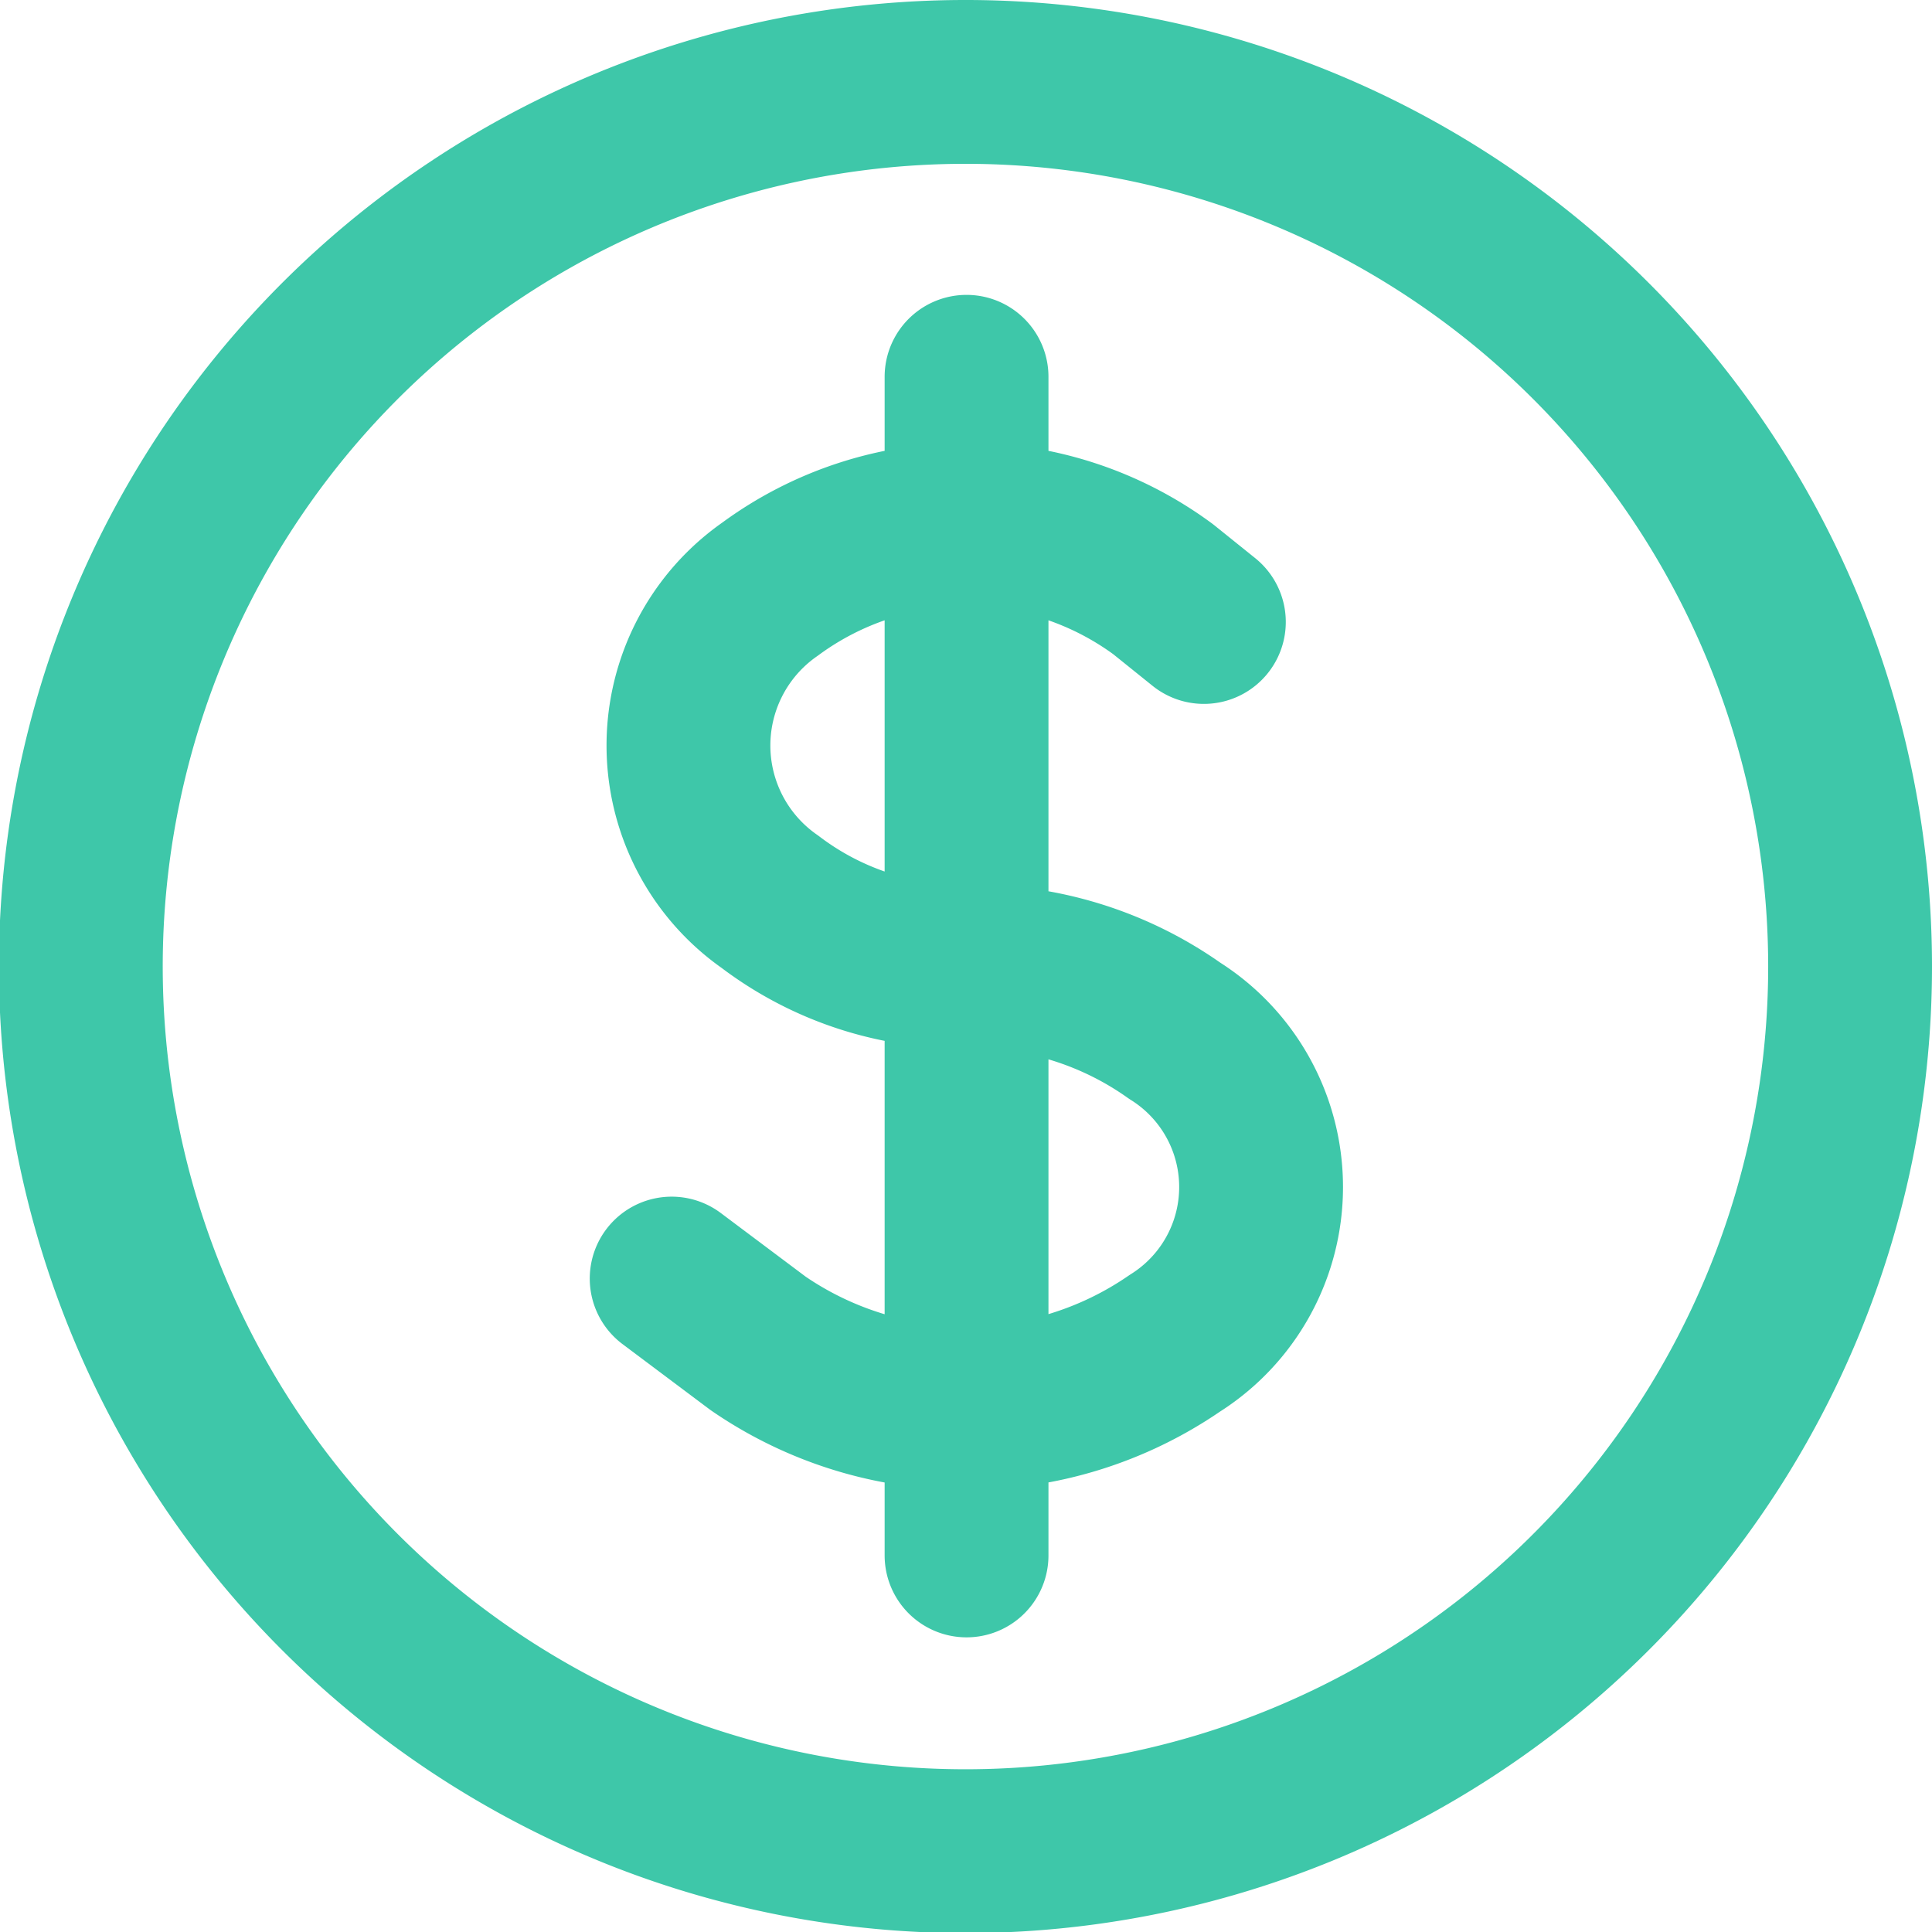
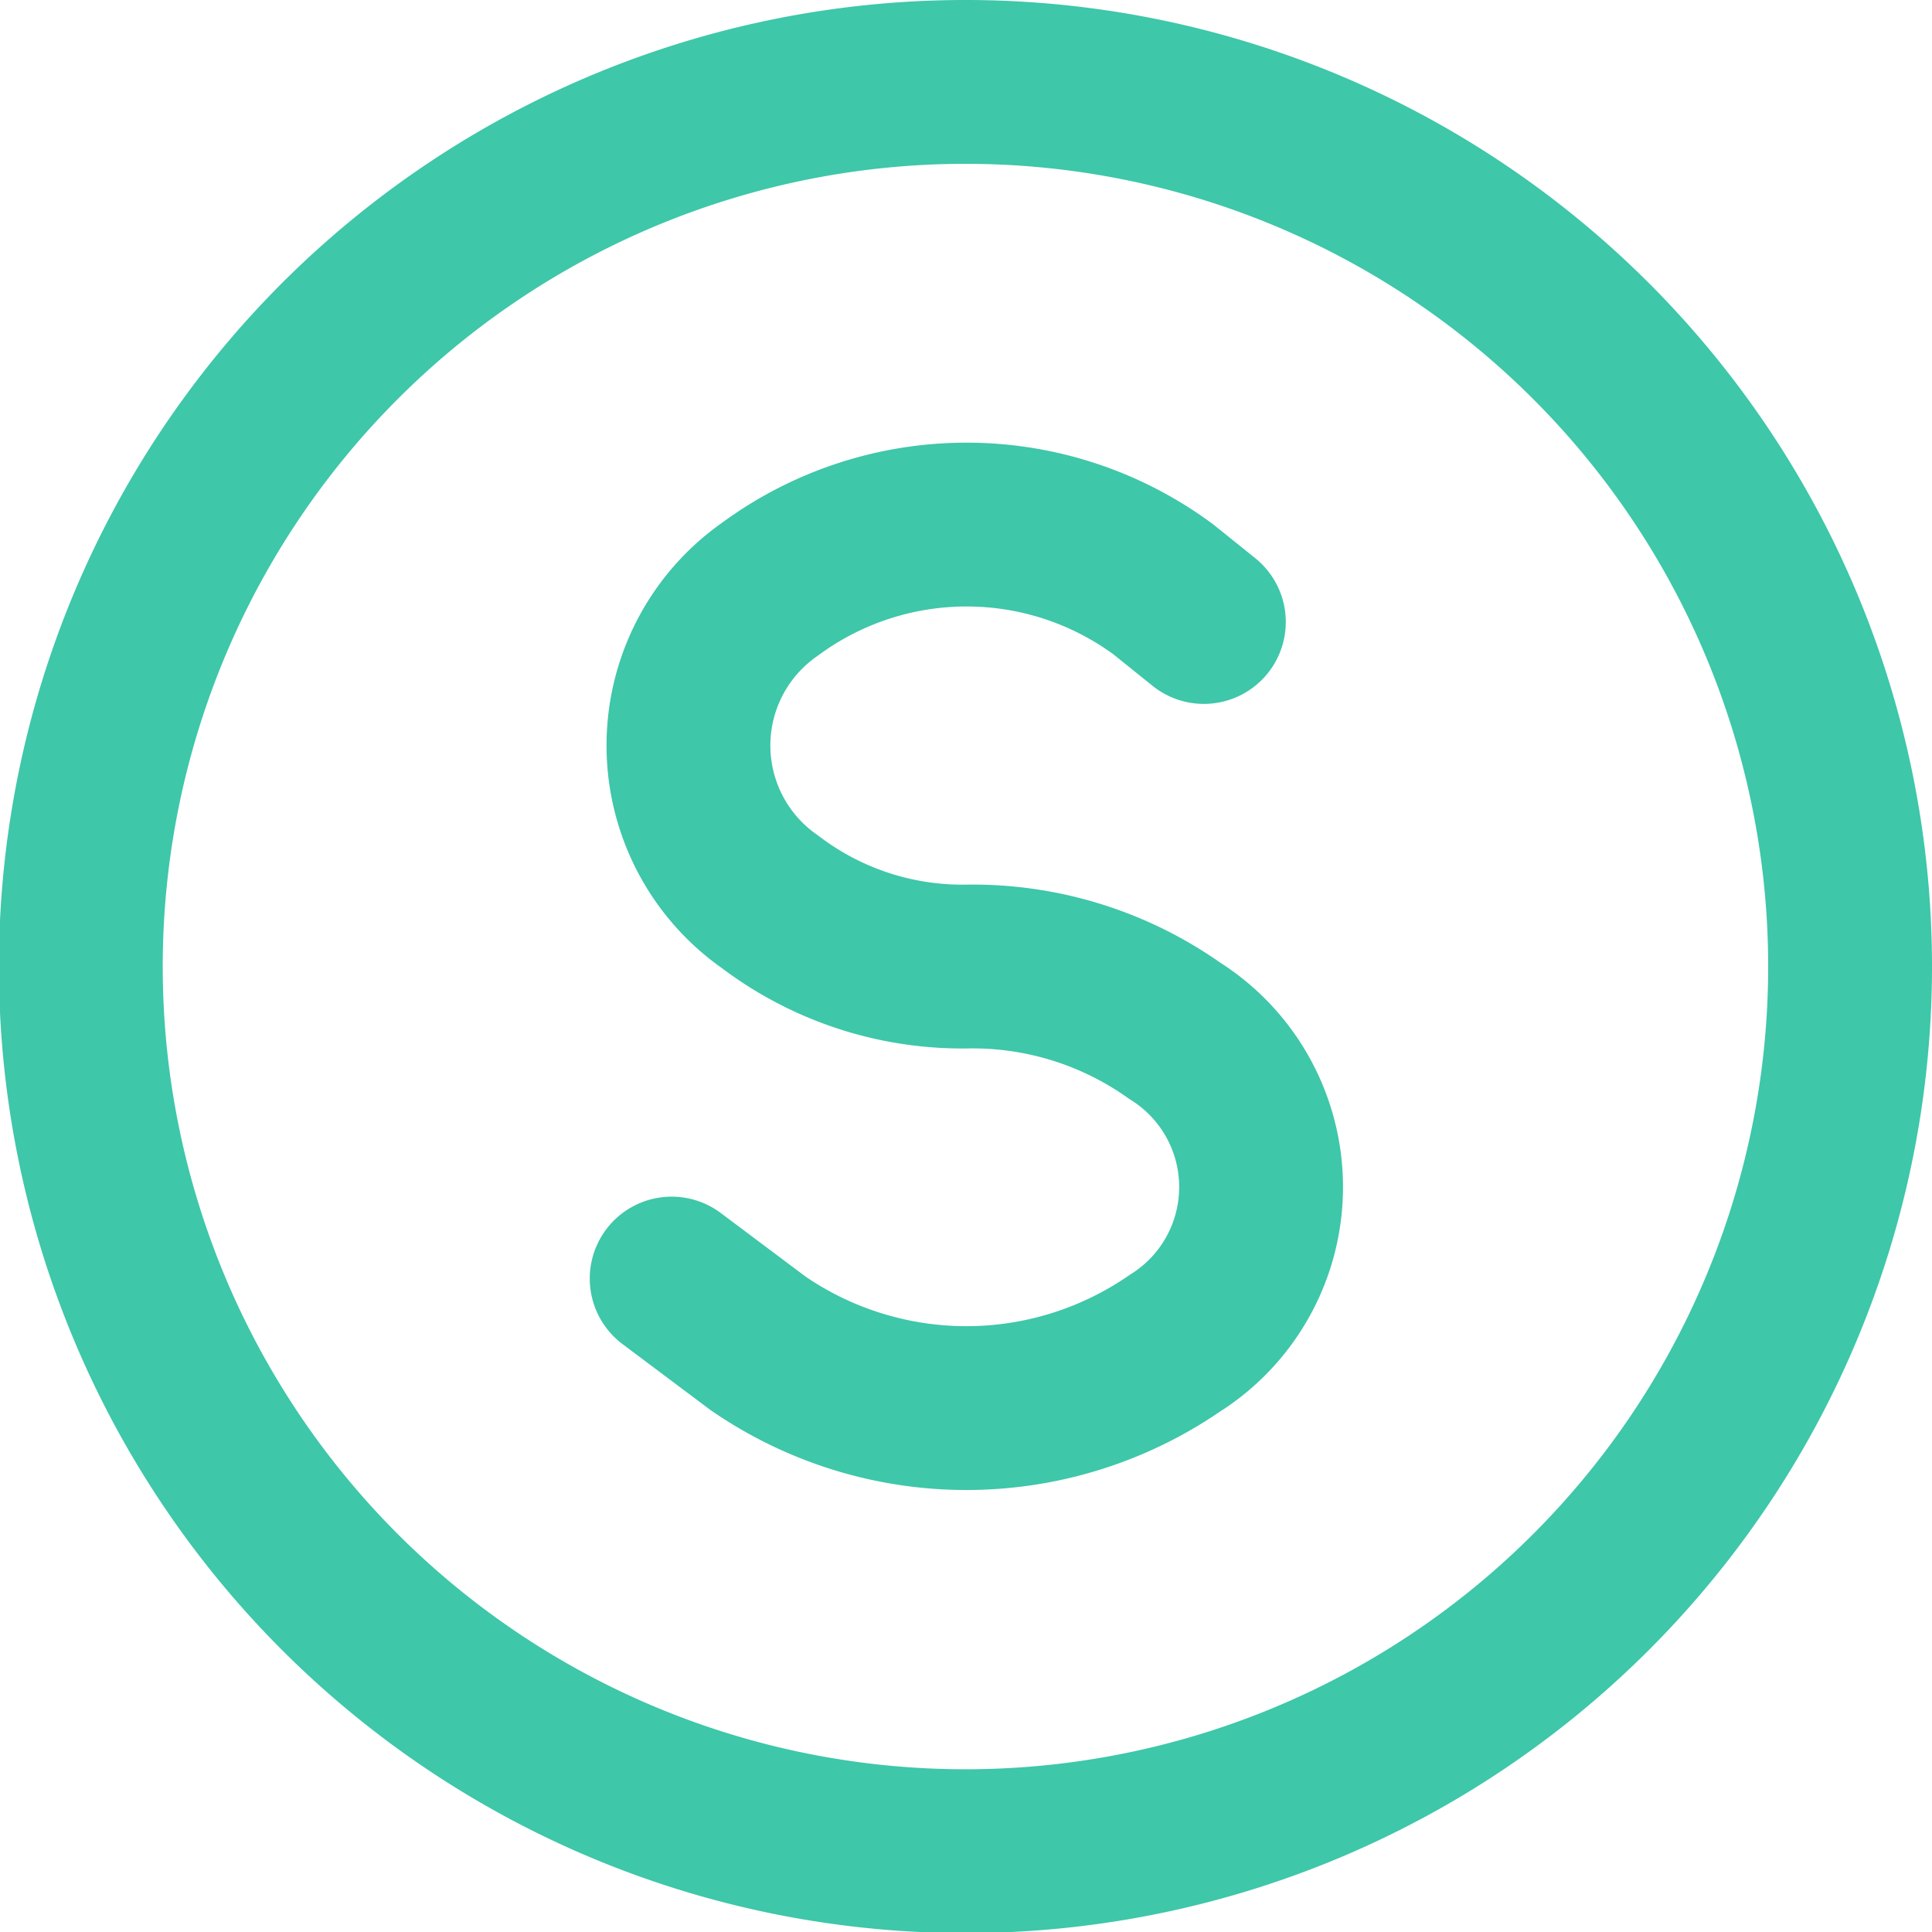
<svg xmlns="http://www.w3.org/2000/svg" width="17.69" height="17.69" viewBox="0 0 17.69 17.69">
  <defs>
    <style>.a{fill:none;stroke:#3ec7a9;stroke-linecap:round;stroke-linejoin:round;stroke-width:1.5px;}</style>
  </defs>
-   <path class="a" d="M11.1,5.7V16.492M8.4,13.957l.791.593a3.365,3.365,0,0,0,3.815,0,1.69,1.69,0,0,0,0-2.862A3.2,3.2,0,0,0,11.1,11.1a2.911,2.911,0,0,1-1.8-.593,1.745,1.745,0,0,1,0-2.862,3.033,3.033,0,0,1,3.6,0l.373.3M19.19,11.1A8.1,8.1,0,1,1,11.1,3,8.1,8.1,0,0,1,19.19,11.1Z" transform="translate(-2.25 -2.25)" />
+   <path class="a" d="M11.1,5.7M8.4,13.957l.791.593a3.365,3.365,0,0,0,3.815,0,1.69,1.69,0,0,0,0-2.862A3.2,3.2,0,0,0,11.1,11.1a2.911,2.911,0,0,1-1.8-.593,1.745,1.745,0,0,1,0-2.862,3.033,3.033,0,0,1,3.6,0l.373.3M19.19,11.1A8.1,8.1,0,1,1,11.1,3,8.1,8.1,0,0,1,19.19,11.1Z" transform="translate(-2.25 -2.25)" />
</svg>